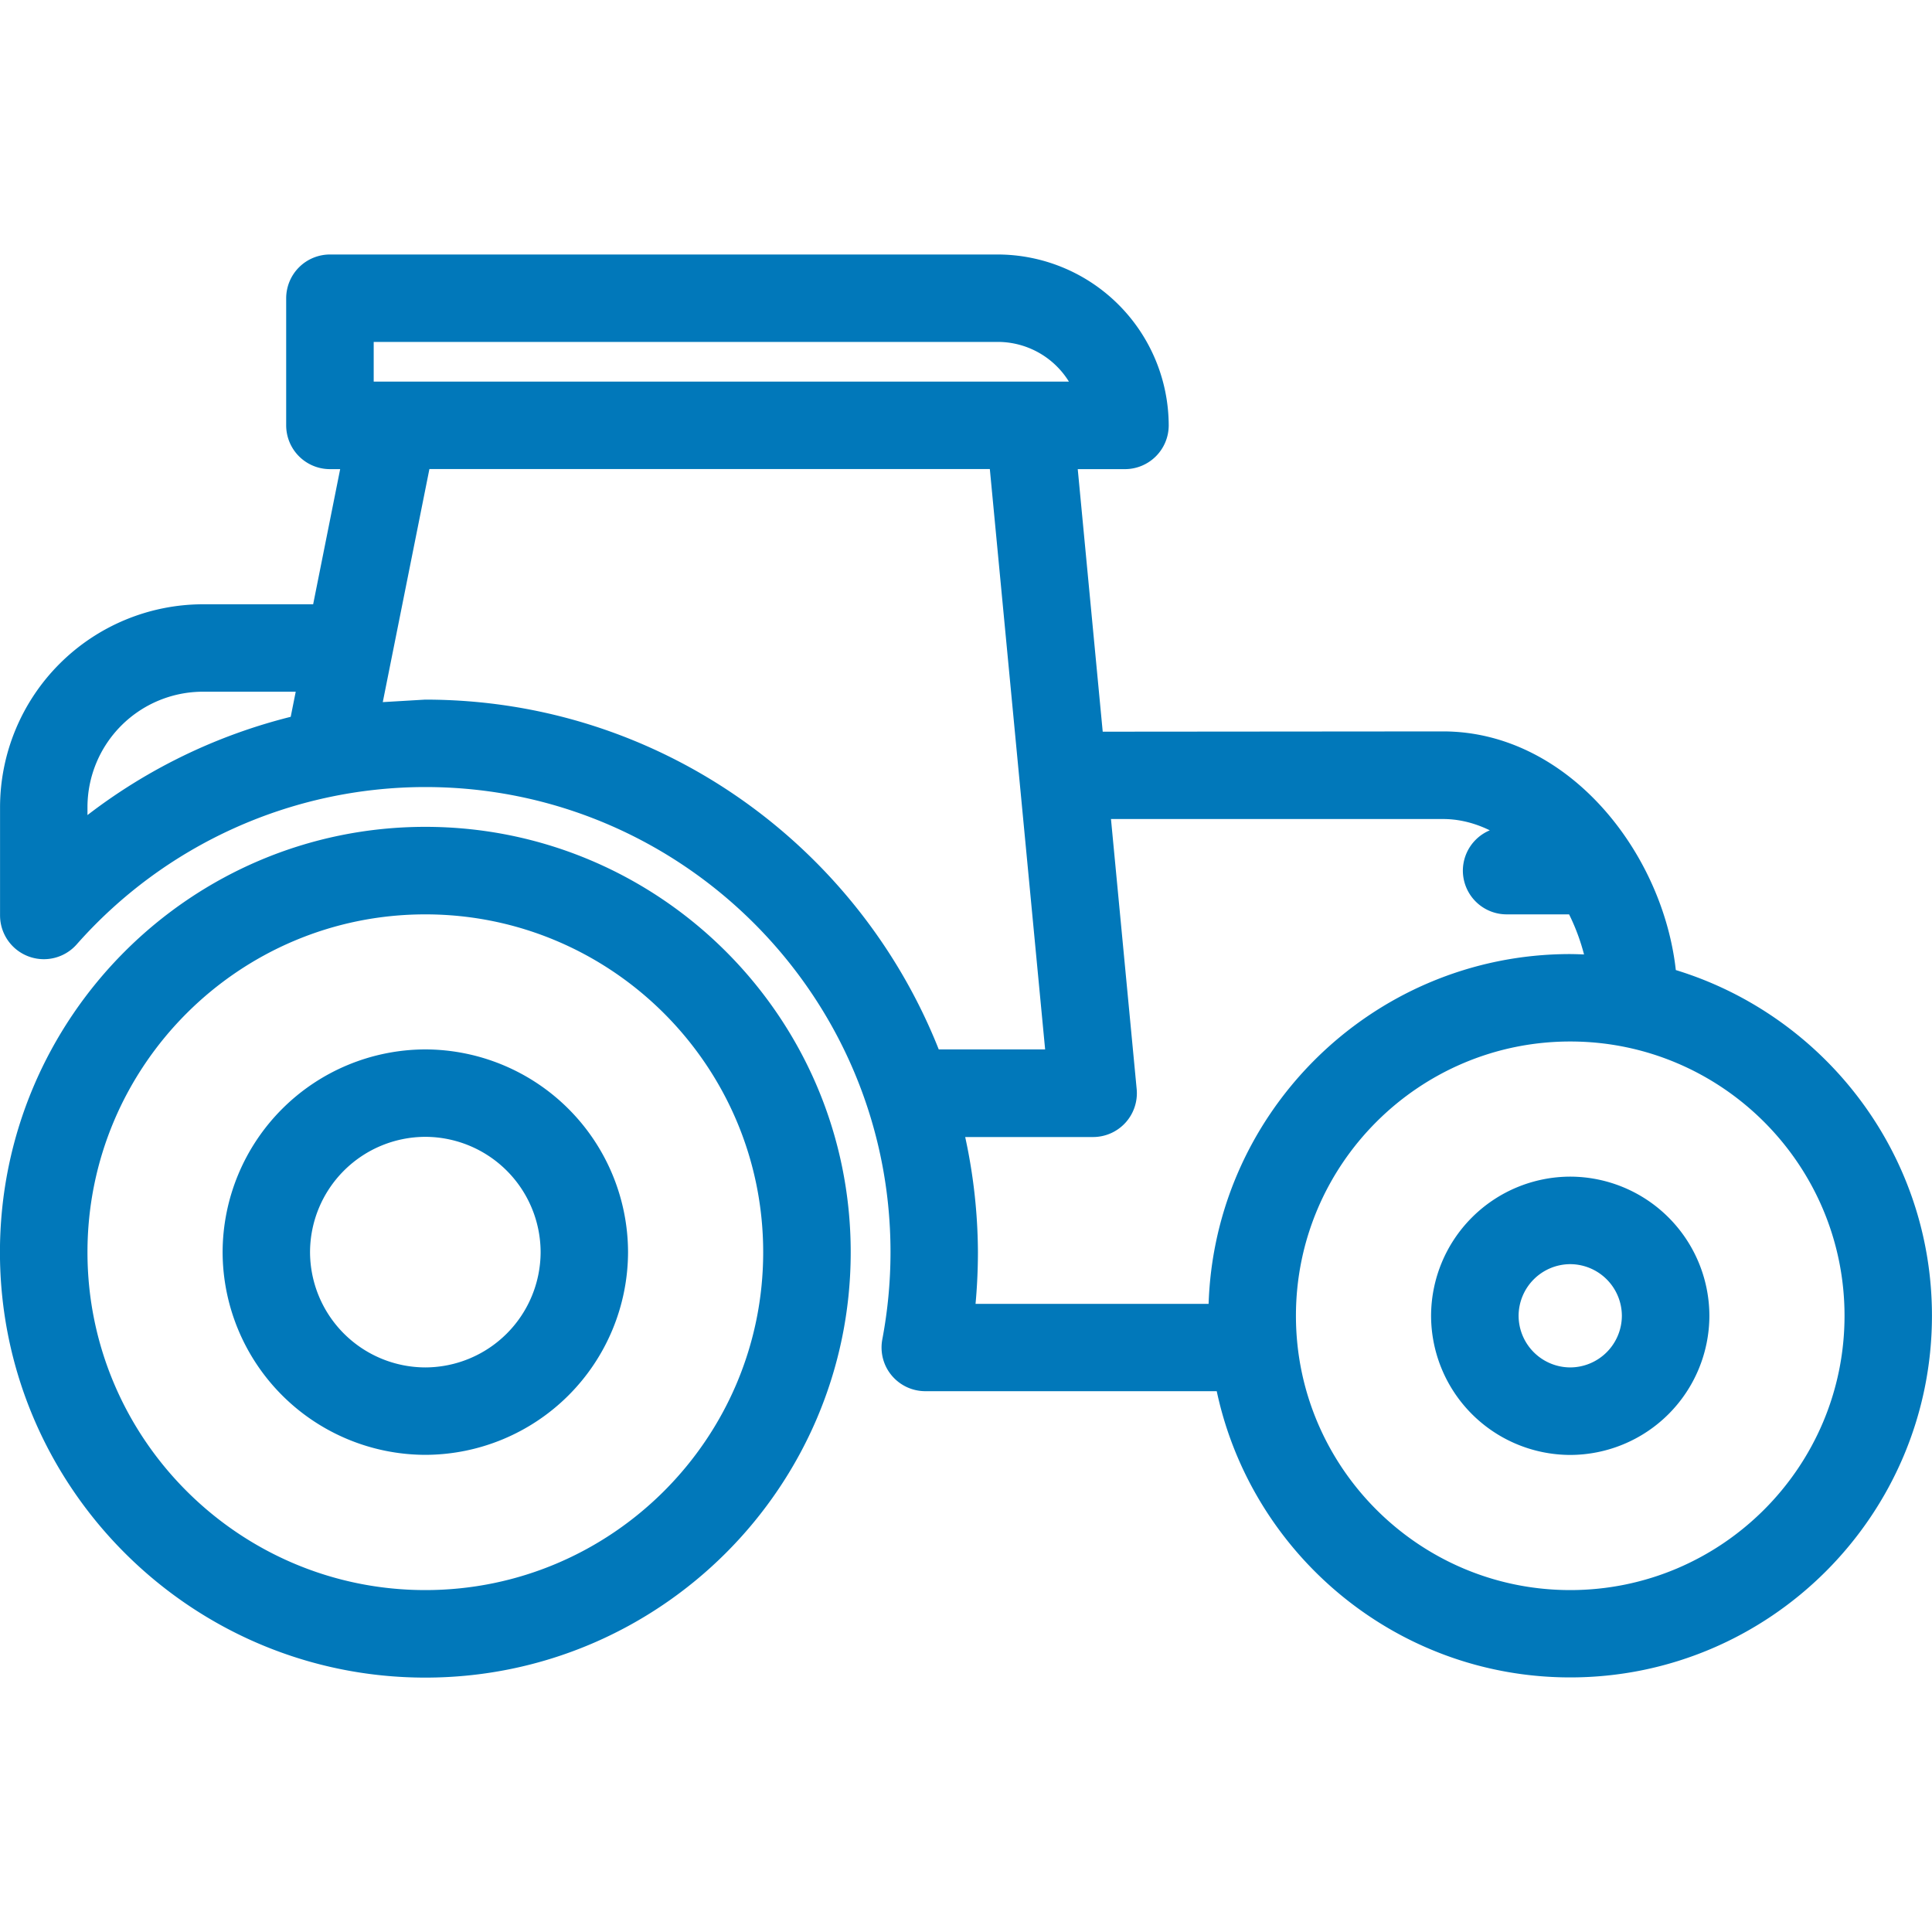
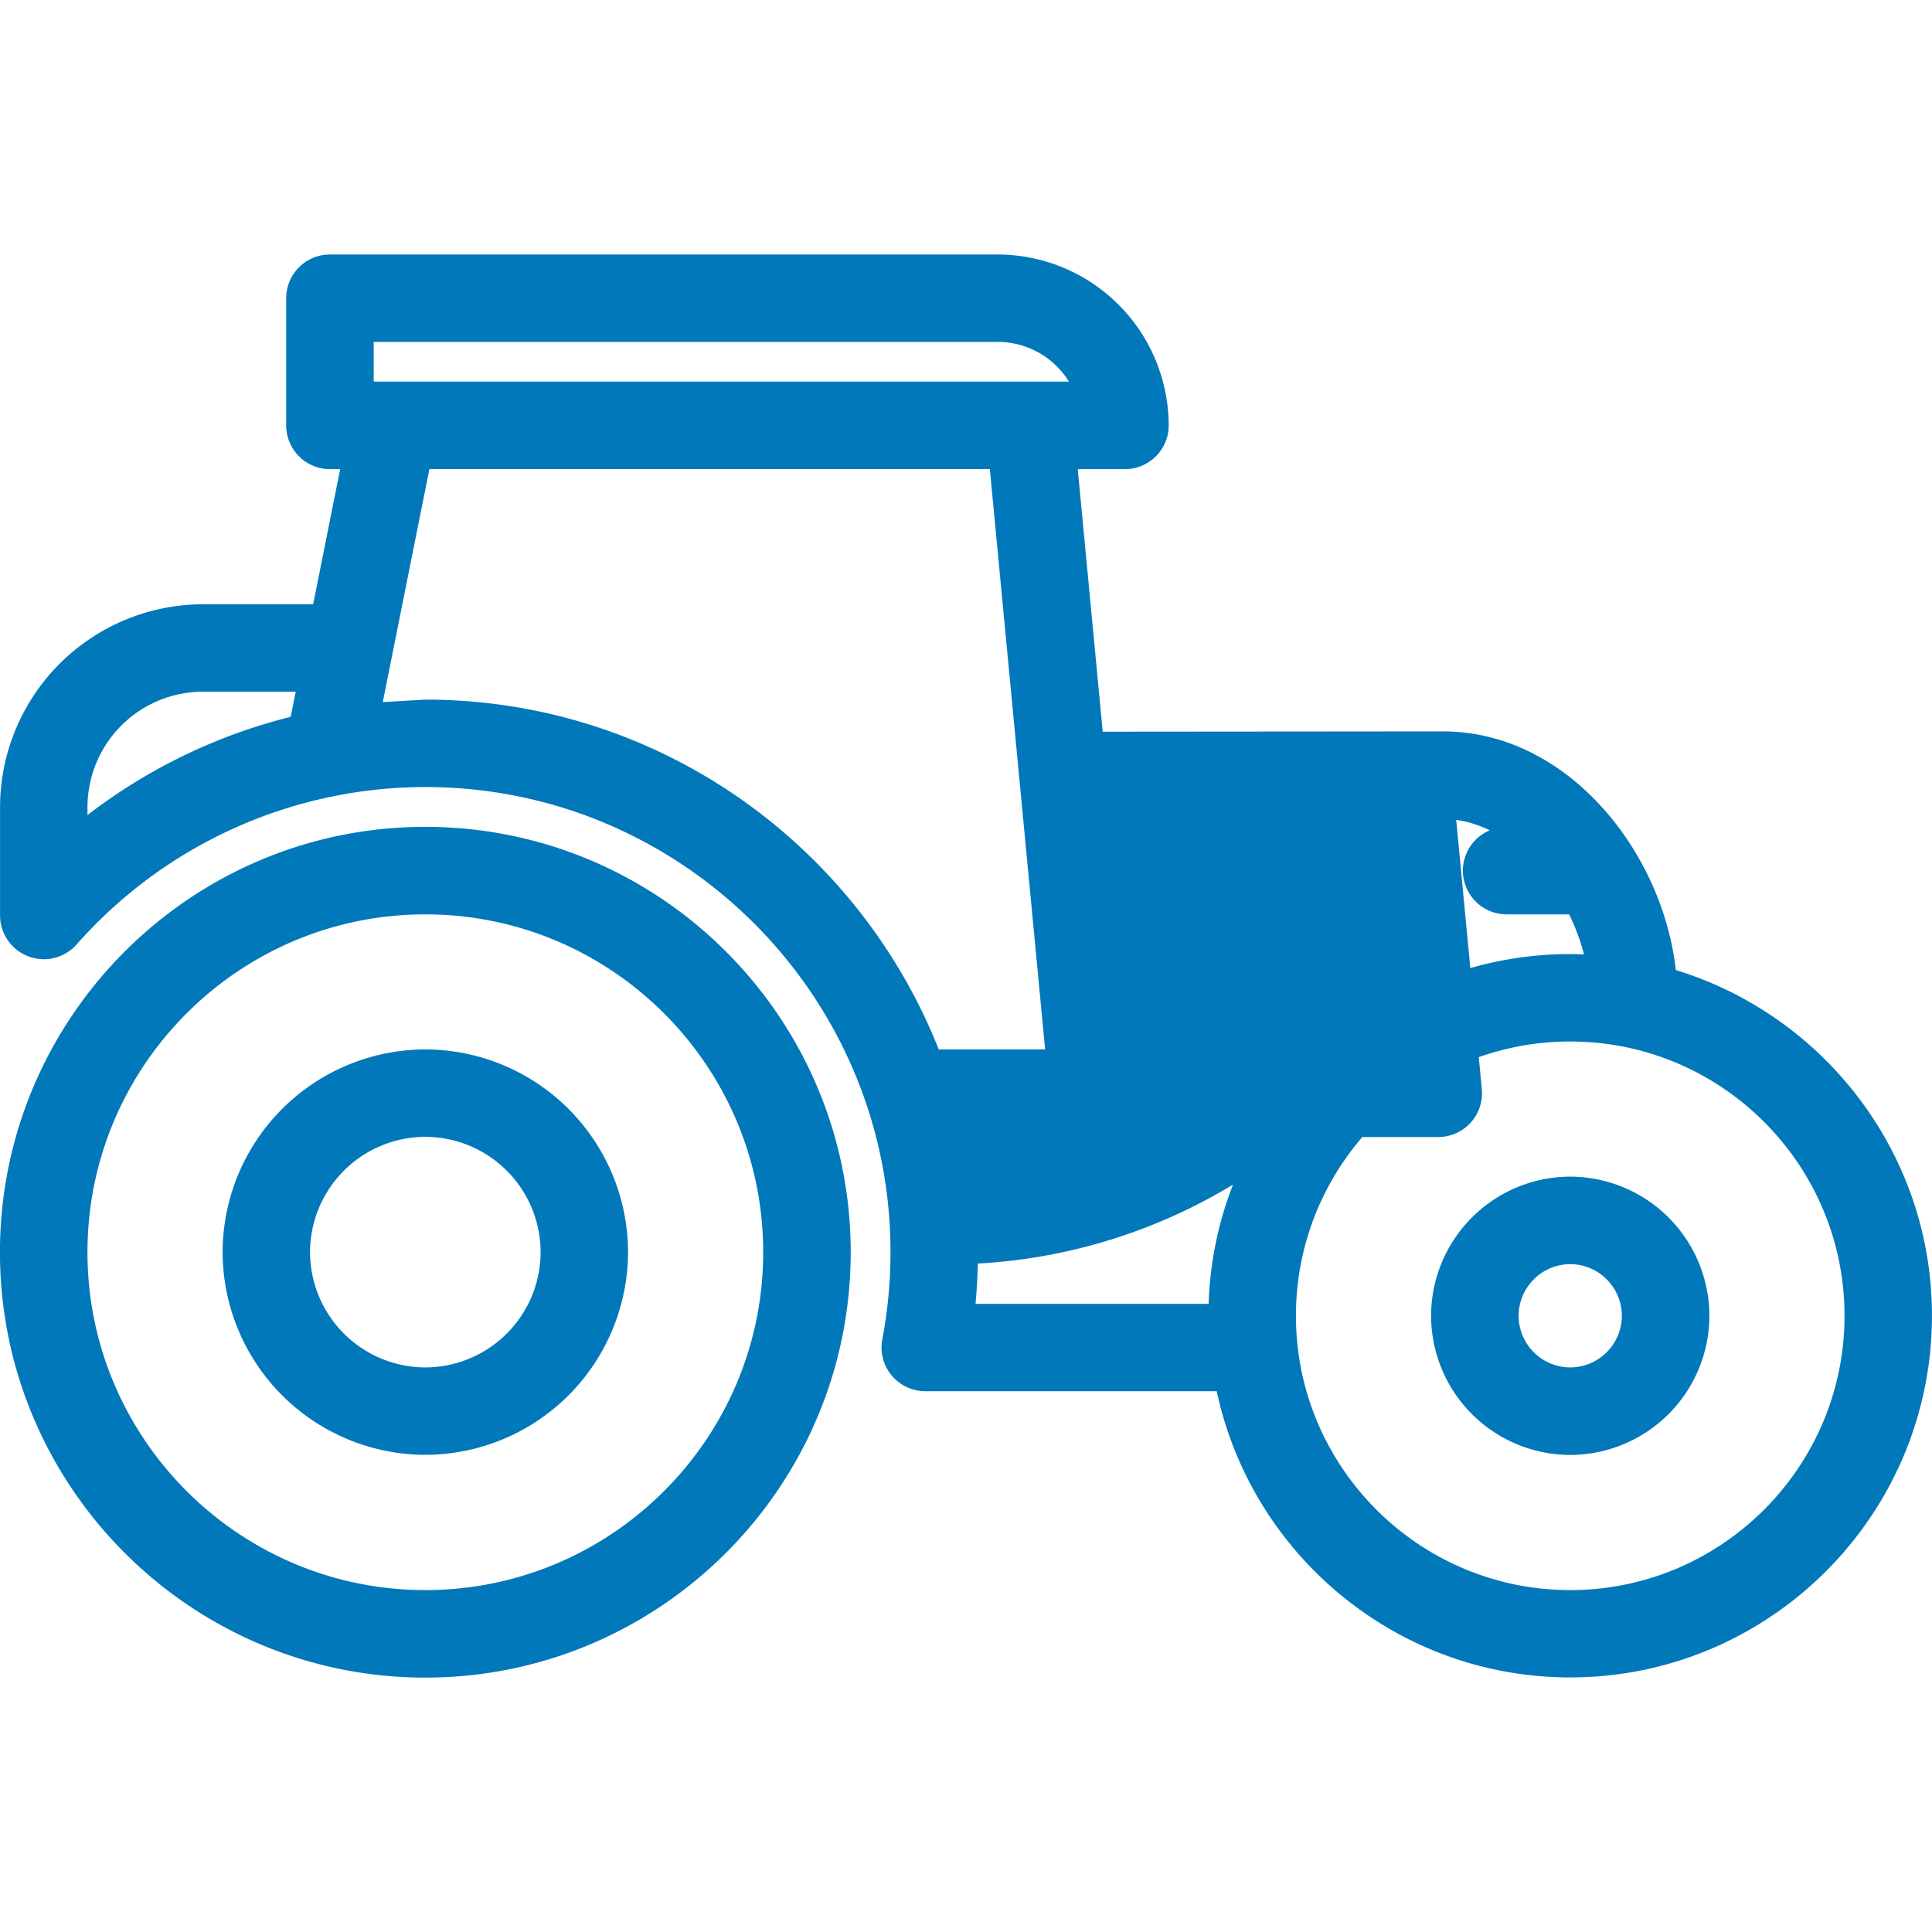
<svg xmlns="http://www.w3.org/2000/svg" viewBox="0 0 20 20" fill="#0178ba" stroke="#0178ba" stroke-width=".247">
-   <path d="M4.403 8.683c2.36 0 4.28 1.92 4.28 4.28s-1.92 4.28-4.28 4.28-4.28-1.92-4.28-4.28 1.92-4.28 4.28-4.28zm0 7.901c1.997 0 3.621-1.625 3.621-3.621S6.4 9.342 4.403 9.342.782 10.966.782 12.963s1.625 3.621 3.621 3.621zm0-5.597a1.98 1.98 0 0 1 1.975 1.975 1.98 1.98 0 0 1-1.975 1.975 1.98 1.98 0 0 1-1.975-1.975 1.98 1.98 0 0 1 1.975-1.975zm0 3.292a1.32 1.32 0 0 0 1.317-1.317 1.32 1.32 0 0 0-1.317-1.317 1.32 1.32 0 0 0-1.317 1.317 1.32 1.32 0 0 0 1.317 1.317zm11.852-1.975a1.32 1.32 0 0 1 1.317 1.317 1.32 1.32 0 0 1-1.317 1.317 1.32 1.32 0 0 1-1.317-1.317 1.32 1.32 0 0 1 1.317-1.317zm0 1.975a.66.66 0 0 0 .658-.658.66.66 0 0 0-.658-.658.66.66 0 0 0-.658.658.66.66 0 0 0 .658.658zm-14.156-7.9h1.244l.329-1.646h-.257a.33.33 0 0 1-.329-.329V3.087a.33.33 0 0 1 .329-.329h6.914a1.65 1.65 0 0 1 1.646 1.646.33.33 0 0 1-.329.329h-.625l.282 2.965 3.635-.003c1.252 0 2.201 1.252 2.295 2.442 1.522.428 2.643 1.826 2.643 3.483 0 1.997-1.625 3.621-3.621 3.621-1.772 0-3.248-1.28-3.558-2.963H9.579a.33.33 0 0 1-.254-.119c-.063-.075-.088-.175-.07-.271a4.98 4.98 0 0 0 .087-.926c0-2.723-2.215-4.938-4.938-4.938A4.94 4.94 0 0 0 .7 9.696a.33.33 0 0 1-.576-.218V8.354a1.98 1.98 0 0 1 1.975-1.975zm14.156 10.205c1.634 0 2.963-1.329 2.963-2.963s-1.329-2.963-2.963-2.963-2.963 1.329-2.963 2.963 1.329 2.963 2.963 2.963zm-6.294-2.963h2.672c0-1.997 1.625-3.621 3.621-3.621a3.72 3.72 0 0 1 .3.015 2.29 2.29 0 0 0-.242-.685c-.02.004-.038.012-.058.012h-.658a.33.33 0 0 1-.329-.329.33.33 0 0 1 .329-.329h.19c-.248-.201-.537-.329-.848-.329h-3.573l.279 2.932a.33.33 0 0 1-.328.36h-1.48A5.57 5.57 0 0 1 10 12.962a5.78 5.78 0 0 1-.038.658zM4.403 7.366c2.393 0 4.434 1.512 5.233 3.628.012-.001.022-.007.035-.007h1.284l-.596-6.255H4.344L3.81 7.401l.593-.035zm-.658-3.292h7.516a.99.99 0 0 0-.931-.658H3.745v.658zM.782 8.696a5.6 5.6 0 0 1 2.333-1.174l.097-.485H2.099A1.32 1.32 0 0 0 .782 8.354z" />
+   <path d="M4.403 8.683c2.36 0 4.28 1.92 4.28 4.28s-1.92 4.28-4.28 4.28-4.28-1.92-4.28-4.28 1.92-4.28 4.28-4.28zm0 7.901c1.997 0 3.621-1.625 3.621-3.621S6.4 9.342 4.403 9.342.782 10.966.782 12.963s1.625 3.621 3.621 3.621zm0-5.597a1.98 1.98 0 0 1 1.975 1.975 1.98 1.98 0 0 1-1.975 1.975 1.98 1.98 0 0 1-1.975-1.975 1.98 1.98 0 0 1 1.975-1.975zm0 3.292a1.32 1.32 0 0 0 1.317-1.317 1.32 1.32 0 0 0-1.317-1.317 1.32 1.32 0 0 0-1.317 1.317 1.32 1.32 0 0 0 1.317 1.317zm11.852-1.975a1.32 1.32 0 0 1 1.317 1.317 1.32 1.32 0 0 1-1.317 1.317 1.32 1.32 0 0 1-1.317-1.317 1.32 1.32 0 0 1 1.317-1.317zm0 1.975a.66.66 0 0 0 .658-.658.66.66 0 0 0-.658-.658.66.66 0 0 0-.658.658.66.66 0 0 0 .658.658zm-14.156-7.9h1.244l.329-1.646h-.257a.33.33 0 0 1-.329-.329V3.087a.33.33 0 0 1 .329-.329h6.914a1.65 1.65 0 0 1 1.646 1.646.33.33 0 0 1-.329.329h-.625l.282 2.965 3.635-.003c1.252 0 2.201 1.252 2.295 2.442 1.522.428 2.643 1.826 2.643 3.483 0 1.997-1.625 3.621-3.621 3.621-1.772 0-3.248-1.28-3.558-2.963H9.579a.33.33 0 0 1-.254-.119c-.063-.075-.088-.175-.07-.271a4.98 4.98 0 0 0 .087-.926c0-2.723-2.215-4.938-4.938-4.938A4.94 4.94 0 0 0 .7 9.696a.33.33 0 0 1-.576-.218V8.354a1.98 1.98 0 0 1 1.975-1.975zm14.156 10.205c1.634 0 2.963-1.329 2.963-2.963s-1.329-2.963-2.963-2.963-2.963 1.329-2.963 2.963 1.329 2.963 2.963 2.963zm-6.294-2.963h2.672c0-1.997 1.625-3.621 3.621-3.621a3.72 3.72 0 0 1 .3.015 2.29 2.29 0 0 0-.242-.685c-.02.004-.038.012-.058.012h-.658a.33.33 0 0 1-.329-.329.33.33 0 0 1 .329-.329h.19c-.248-.201-.537-.329-.848-.329l.279 2.932a.33.33 0 0 1-.328.36h-1.48A5.57 5.57 0 0 1 10 12.962a5.78 5.78 0 0 1-.038.658zM4.403 7.366c2.393 0 4.434 1.512 5.233 3.628.012-.001.022-.007.035-.007h1.284l-.596-6.255H4.344L3.81 7.401l.593-.035zm-.658-3.292h7.516a.99.99 0 0 0-.931-.658H3.745v.658zM.782 8.696a5.6 5.6 0 0 1 2.333-1.174l.097-.485H2.099A1.32 1.32 0 0 0 .782 8.354z" />
</svg>